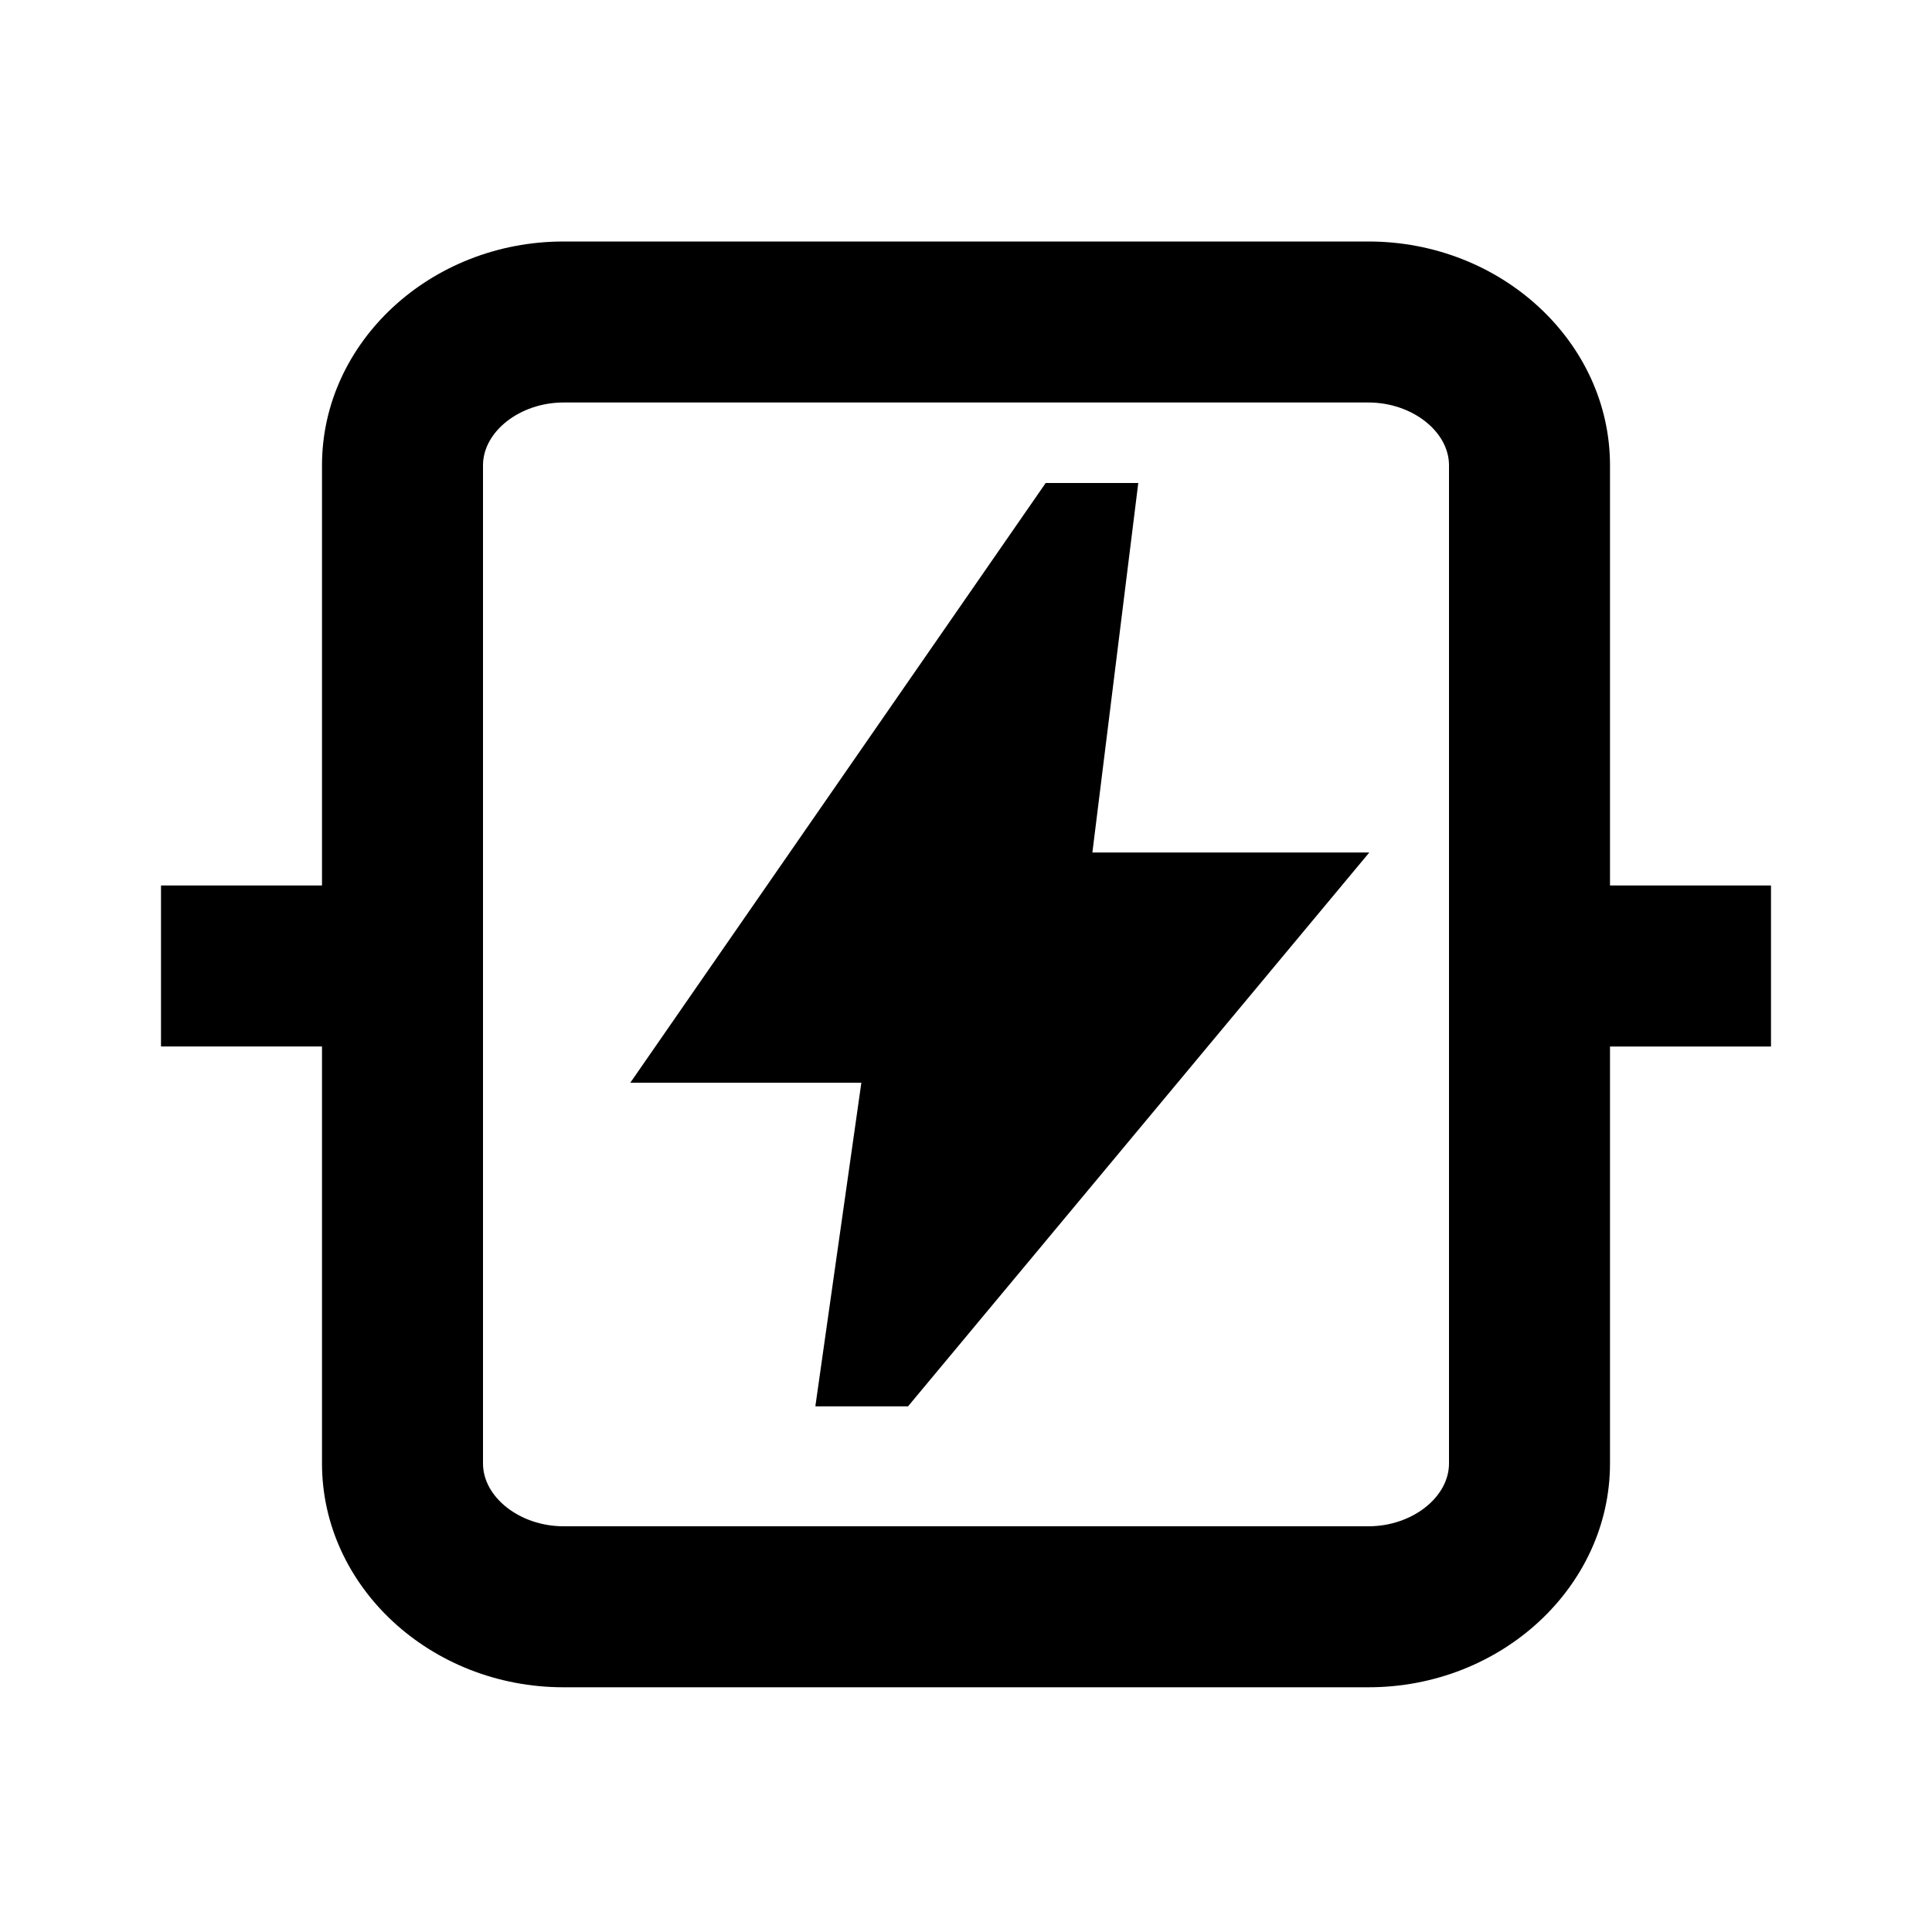
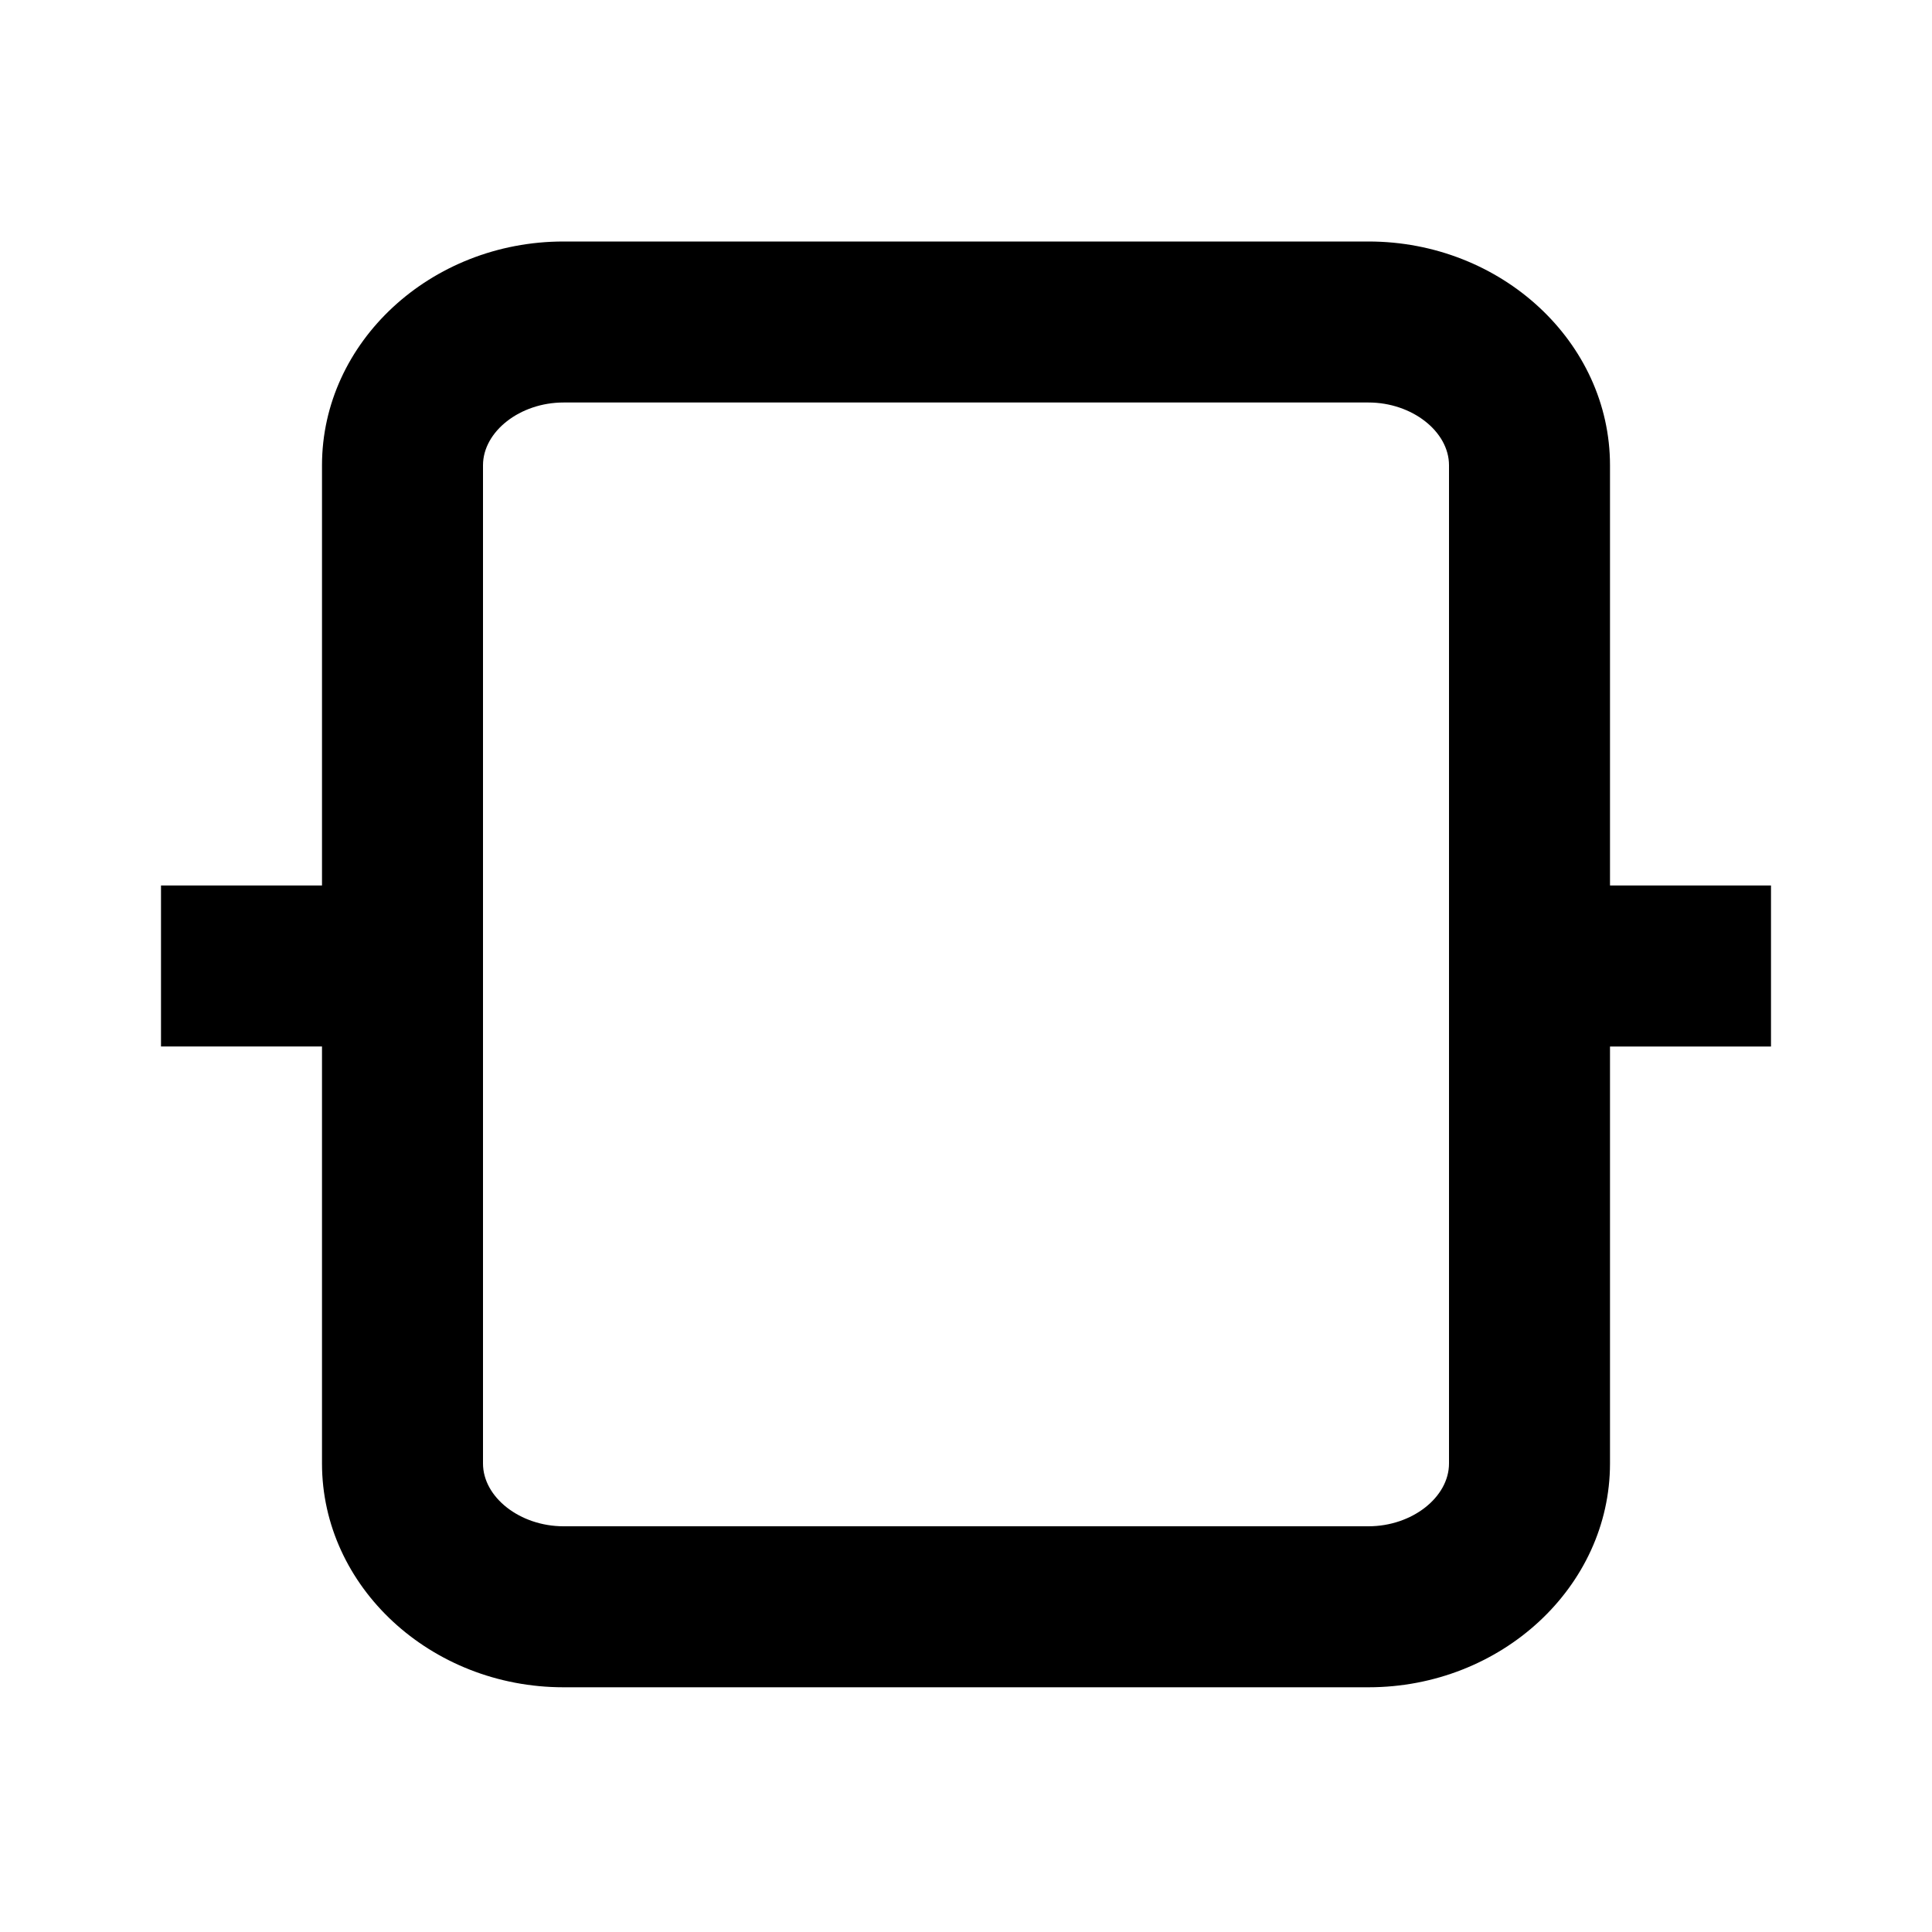
<svg xmlns="http://www.w3.org/2000/svg" data-v-03776300="" width="24" height="24" viewBox="0 0 24 24" fill="currentcolor" aria-hidden="true" role="presentation" class="pdl-icon inline-block align-middle fill-current" style="--pdl-icon-size: 18px;">
  <path d="M22 11h-2V5.78C20 4.25 18.65 3 17 3H7C5.35 3 4 4.25 4 5.78V11H2v2h2v5.18c0 1.53 1.35 2.78 3 2.78h10c1.65 0 3-1.25 3-2.78V13h2v-2Zm-4 7.18c0 .42-.46.78-1 .78H7c-.54 0-1-.36-1-.78V5.78C6 5.36 6.46 5 7 5h10c.54 0 1 .36 1 .78v12.4Z" />
-   <path d="m10.13 17.46.57-4.01H7.83L12.99 6h1.15l-.57 4.59h3.44l-5.73 6.88h-1.15v-.01Z" />
</svg>